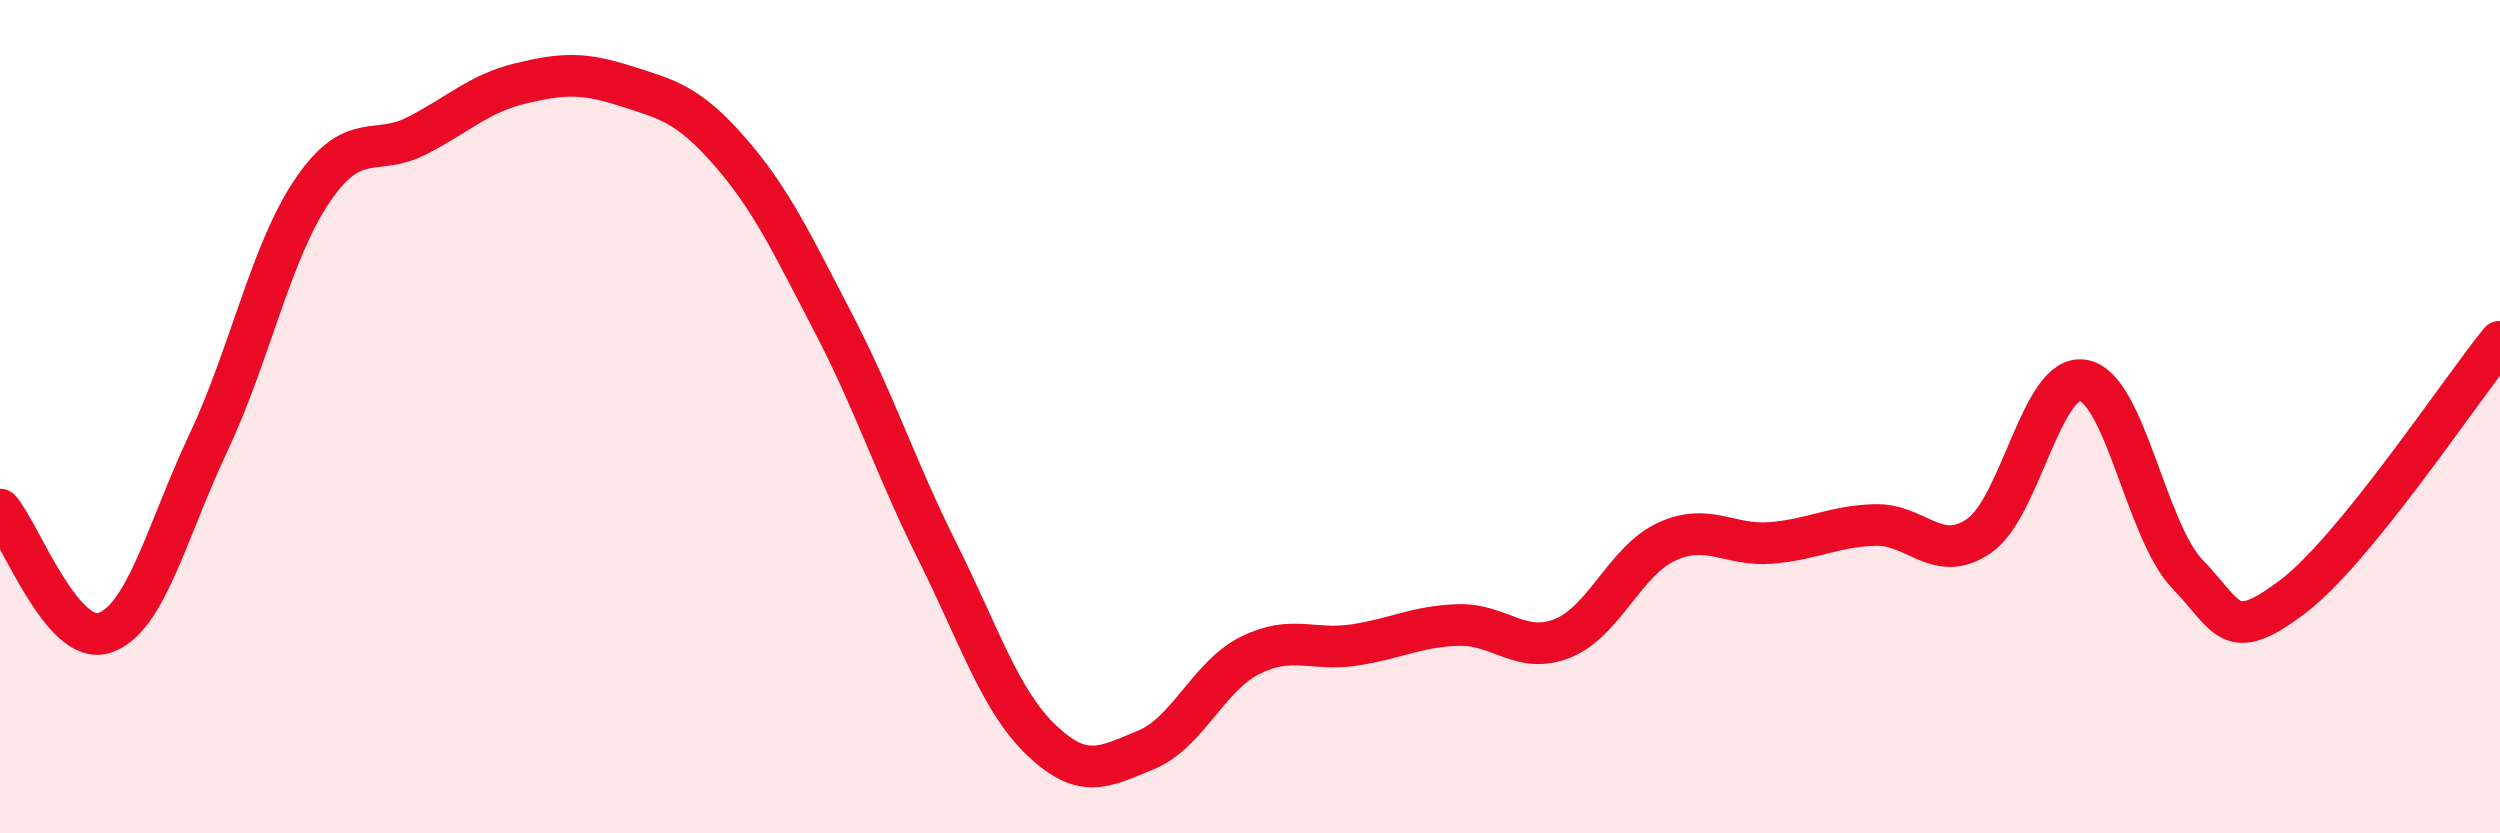
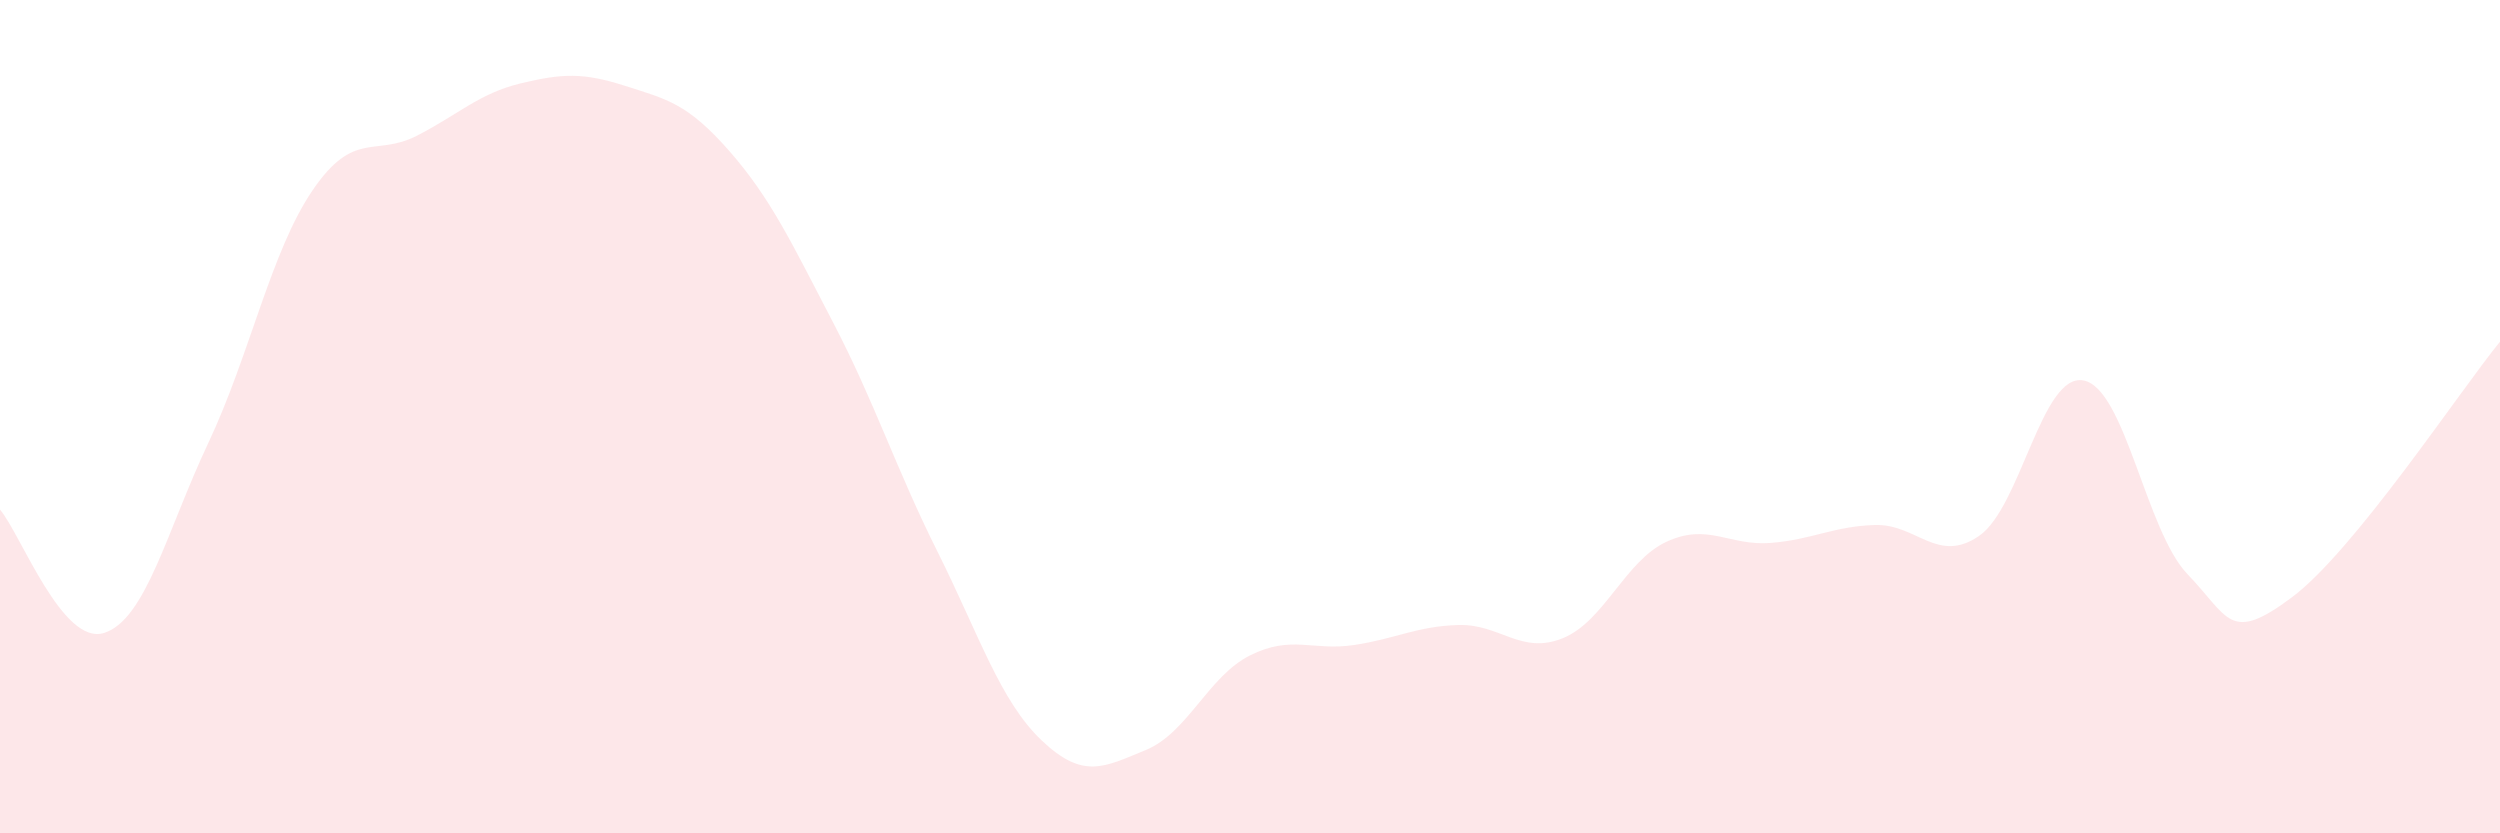
<svg xmlns="http://www.w3.org/2000/svg" width="60" height="20" viewBox="0 0 60 20">
  <path d="M 0,12.23 C 0.5,12.82 1.5,15.51 2.5,15.19 C 3.5,14.87 4,12.75 5,10.63 C 6,8.51 6.5,6.04 7.5,4.57 C 8.5,3.1 9,3.77 10,3.26 C 11,2.75 11.5,2.24 12.5,2 C 13.5,1.76 14,1.74 15,2.06 C 16,2.38 16.5,2.48 17.5,3.62 C 18.5,4.76 19,5.83 20,7.75 C 21,9.67 21.5,11.24 22.5,13.24 C 23.5,15.24 24,16.82 25,17.77 C 26,18.72 26.5,18.41 27.5,18 C 28.5,17.59 29,16.23 30,15.73 C 31,15.23 31.5,15.63 32.5,15.48 C 33.5,15.33 34,15.03 35,15 C 36,14.97 36.5,15.72 37.5,15.32 C 38.5,14.92 39,13.46 40,13 C 41,12.54 41.5,13.11 42.5,13.03 C 43.5,12.95 44,12.63 45,12.6 C 46,12.57 46.5,13.55 47.5,12.86 C 48.5,12.17 49,8.95 50,9.13 C 51,9.31 51.5,12.74 52.5,13.78 C 53.5,14.82 53.5,15.46 55,14.34 C 56.5,13.22 59,9.43 60,8.2L60 20L0 20Z" fill="#EB0A25" opacity="0.1" stroke-linecap="round" stroke-linejoin="round" />
-   <path d="M 0,12.23 C 0.5,12.82 1.5,15.51 2.5,15.19 C 3.5,14.87 4,12.75 5,10.63 C 6,8.51 6.5,6.04 7.5,4.57 C 8.5,3.1 9,3.77 10,3.26 C 11,2.75 11.5,2.24 12.5,2 C 13.5,1.76 14,1.74 15,2.06 C 16,2.38 16.5,2.48 17.5,3.62 C 18.5,4.76 19,5.83 20,7.75 C 21,9.67 21.5,11.24 22.5,13.24 C 23.5,15.24 24,16.82 25,17.77 C 26,18.72 26.5,18.41 27.5,18 C 28.5,17.59 29,16.23 30,15.73 C 31,15.23 31.5,15.63 32.5,15.48 C 33.5,15.33 34,15.03 35,15 C 36,14.97 36.5,15.72 37.5,15.32 C 38.5,14.92 39,13.46 40,13 C 41,12.54 41.5,13.11 42.5,13.03 C 43.5,12.95 44,12.63 45,12.6 C 46,12.57 46.5,13.55 47.5,12.86 C 48.5,12.17 49,8.95 50,9.13 C 51,9.31 51.5,12.74 52.5,13.78 C 53.5,14.82 53.5,15.46 55,14.34 C 56.5,13.22 59,9.43 60,8.2" stroke="#EB0A25" stroke-width="1" fill="none" stroke-linecap="round" stroke-linejoin="round" />
</svg>